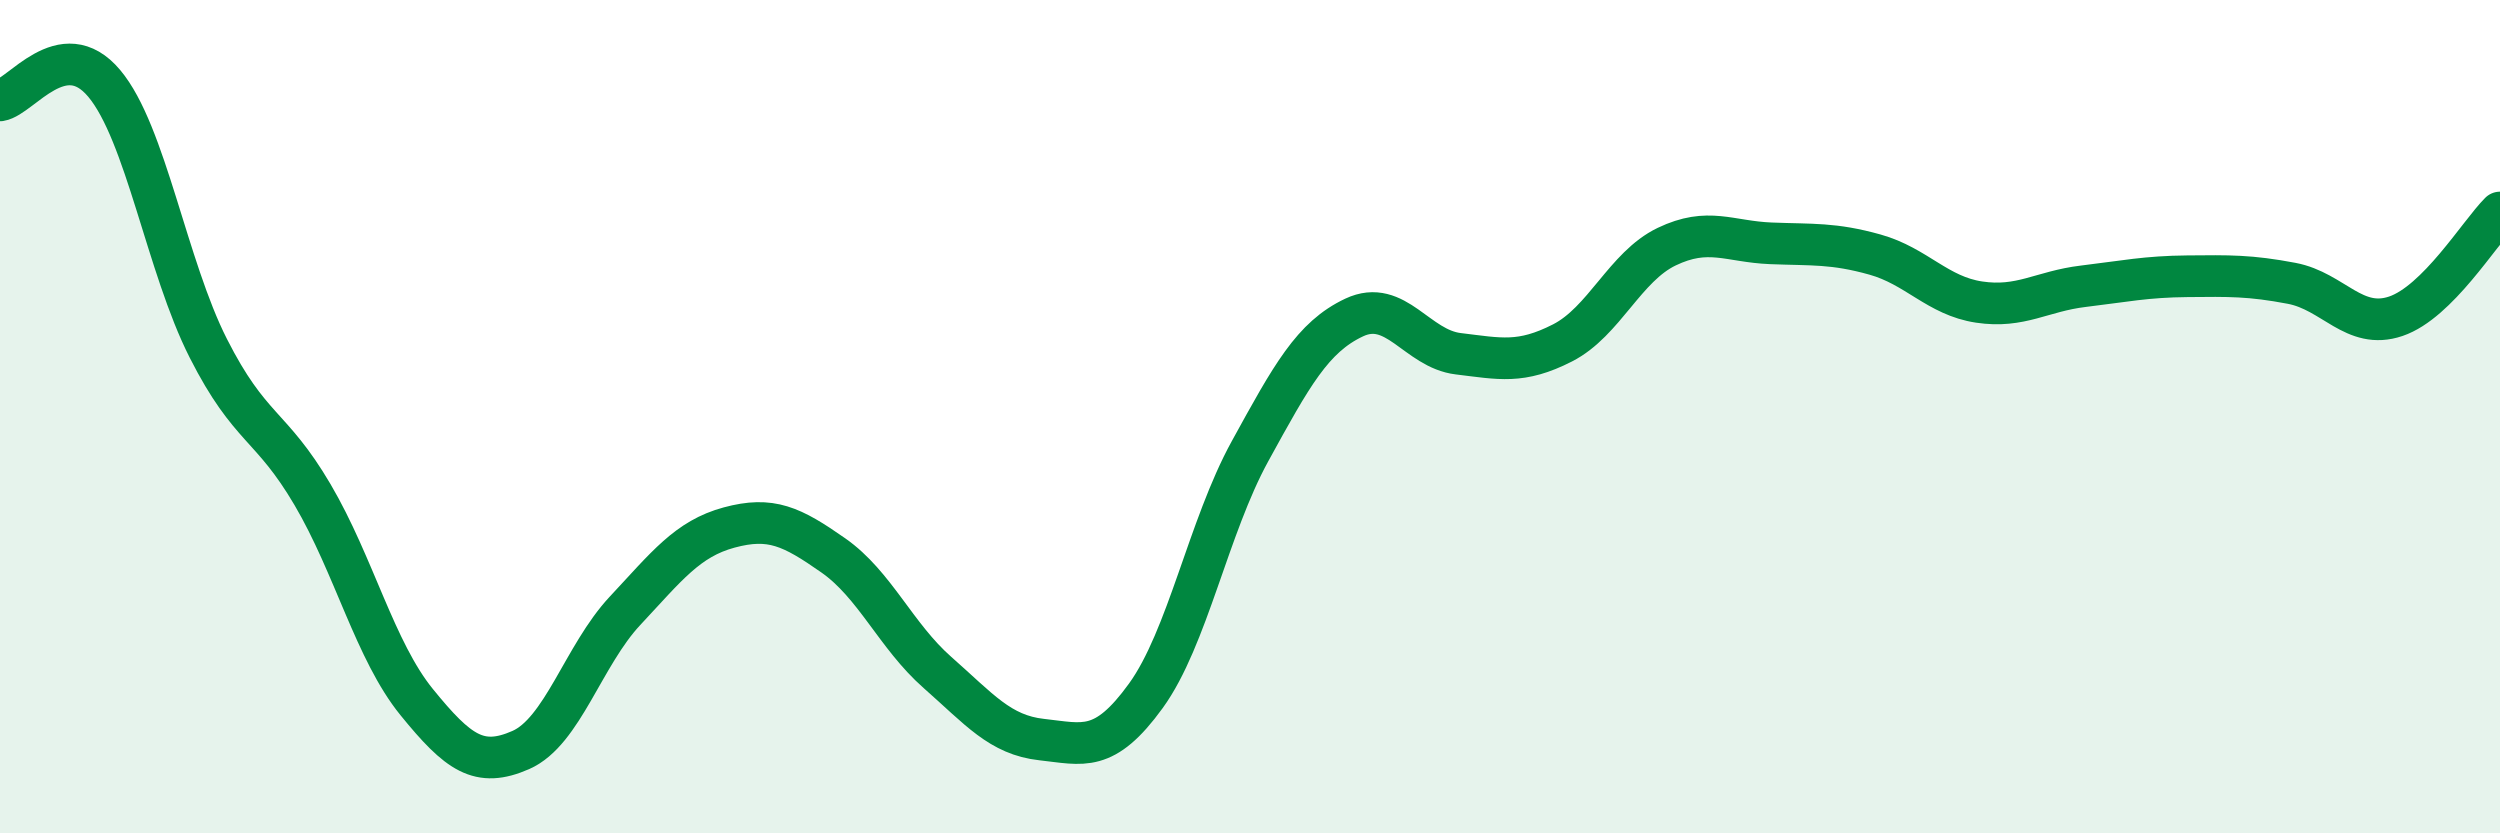
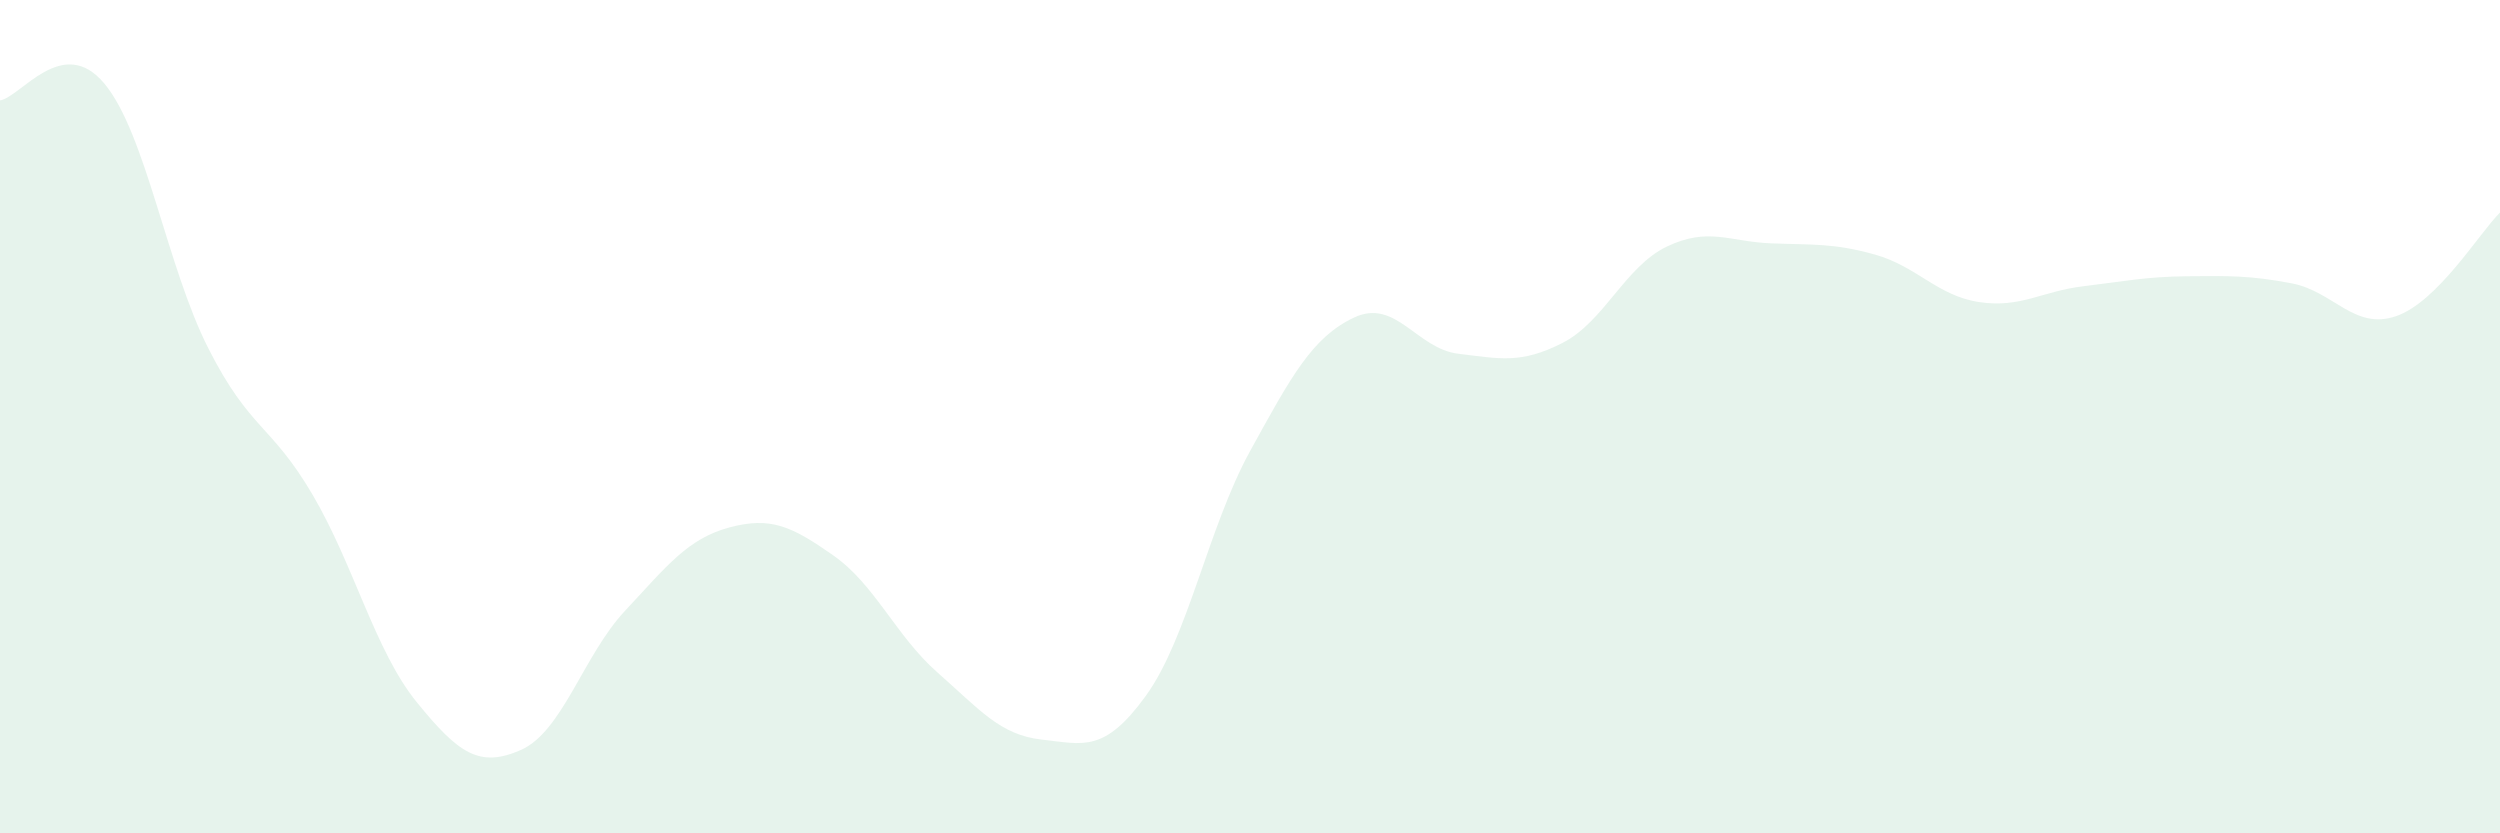
<svg xmlns="http://www.w3.org/2000/svg" width="60" height="20" viewBox="0 0 60 20">
  <path d="M 0,2.41 C 0.5,2.33 1.5,0.81 2.5,2 C 3.5,3.19 4,6.39 5,8.36 C 6,10.33 6.5,10.17 7.5,11.87 C 8.5,13.57 9,15.62 10,16.85 C 11,18.08 11.5,18.44 12.5,18 C 13.5,17.56 14,15.73 15,14.66 C 16,13.59 16.5,12.93 17.5,12.66 C 18.5,12.39 19,12.63 20,13.33 C 21,14.03 21.5,15.26 22.5,16.14 C 23.5,17.02 24,17.64 25,17.75 C 26,17.86 26.5,18.08 27.5,16.7 C 28.5,15.32 29,12.65 30,10.83 C 31,9.01 31.5,8.09 32.5,7.62 C 33.5,7.15 34,8.37 35,8.49 C 36,8.61 36.5,8.74 37.5,8.23 C 38.5,7.72 39,6.4 40,5.92 C 41,5.44 41.5,5.8 42.5,5.84 C 43.5,5.88 44,5.83 45,6.11 C 46,6.39 46.5,7.1 47.5,7.25 C 48.5,7.4 49,6.99 50,6.87 C 51,6.75 51.5,6.64 52.5,6.63 C 53.5,6.62 54,6.61 55,6.8 C 56,6.99 56.5,7.93 57.5,7.59 C 58.5,7.25 59.5,5.6 60,5.1L60 20L0 20Z" fill="#008740" opacity="0.1" stroke-linecap="round" stroke-linejoin="round" />
-   <path d="M 0,2.41 C 0.5,2.33 1.5,0.81 2.5,2 C 3.5,3.19 4,6.39 5,8.36 C 6,10.33 6.5,10.17 7.5,11.87 C 8.5,13.57 9,15.62 10,16.85 C 11,18.08 11.5,18.44 12.5,18 C 13.5,17.56 14,15.73 15,14.66 C 16,13.59 16.5,12.93 17.5,12.66 C 18.5,12.39 19,12.63 20,13.33 C 21,14.03 21.5,15.26 22.5,16.14 C 23.5,17.02 24,17.64 25,17.75 C 26,17.86 26.5,18.08 27.5,16.7 C 28.5,15.32 29,12.65 30,10.83 C 31,9.01 31.5,8.09 32.5,7.62 C 33.5,7.15 34,8.37 35,8.49 C 36,8.61 36.5,8.74 37.5,8.23 C 38.5,7.72 39,6.4 40,5.92 C 41,5.44 41.5,5.8 42.5,5.84 C 43.5,5.88 44,5.83 45,6.11 C 46,6.39 46.5,7.1 47.5,7.25 C 48.5,7.4 49,6.99 50,6.87 C 51,6.75 51.5,6.64 52.5,6.63 C 53.5,6.62 54,6.61 55,6.8 C 56,6.99 56.5,7.93 57.5,7.59 C 58.5,7.25 59.5,5.6 60,5.1" stroke="#008740" stroke-width="1" fill="none" stroke-linecap="round" stroke-linejoin="round" />
</svg>